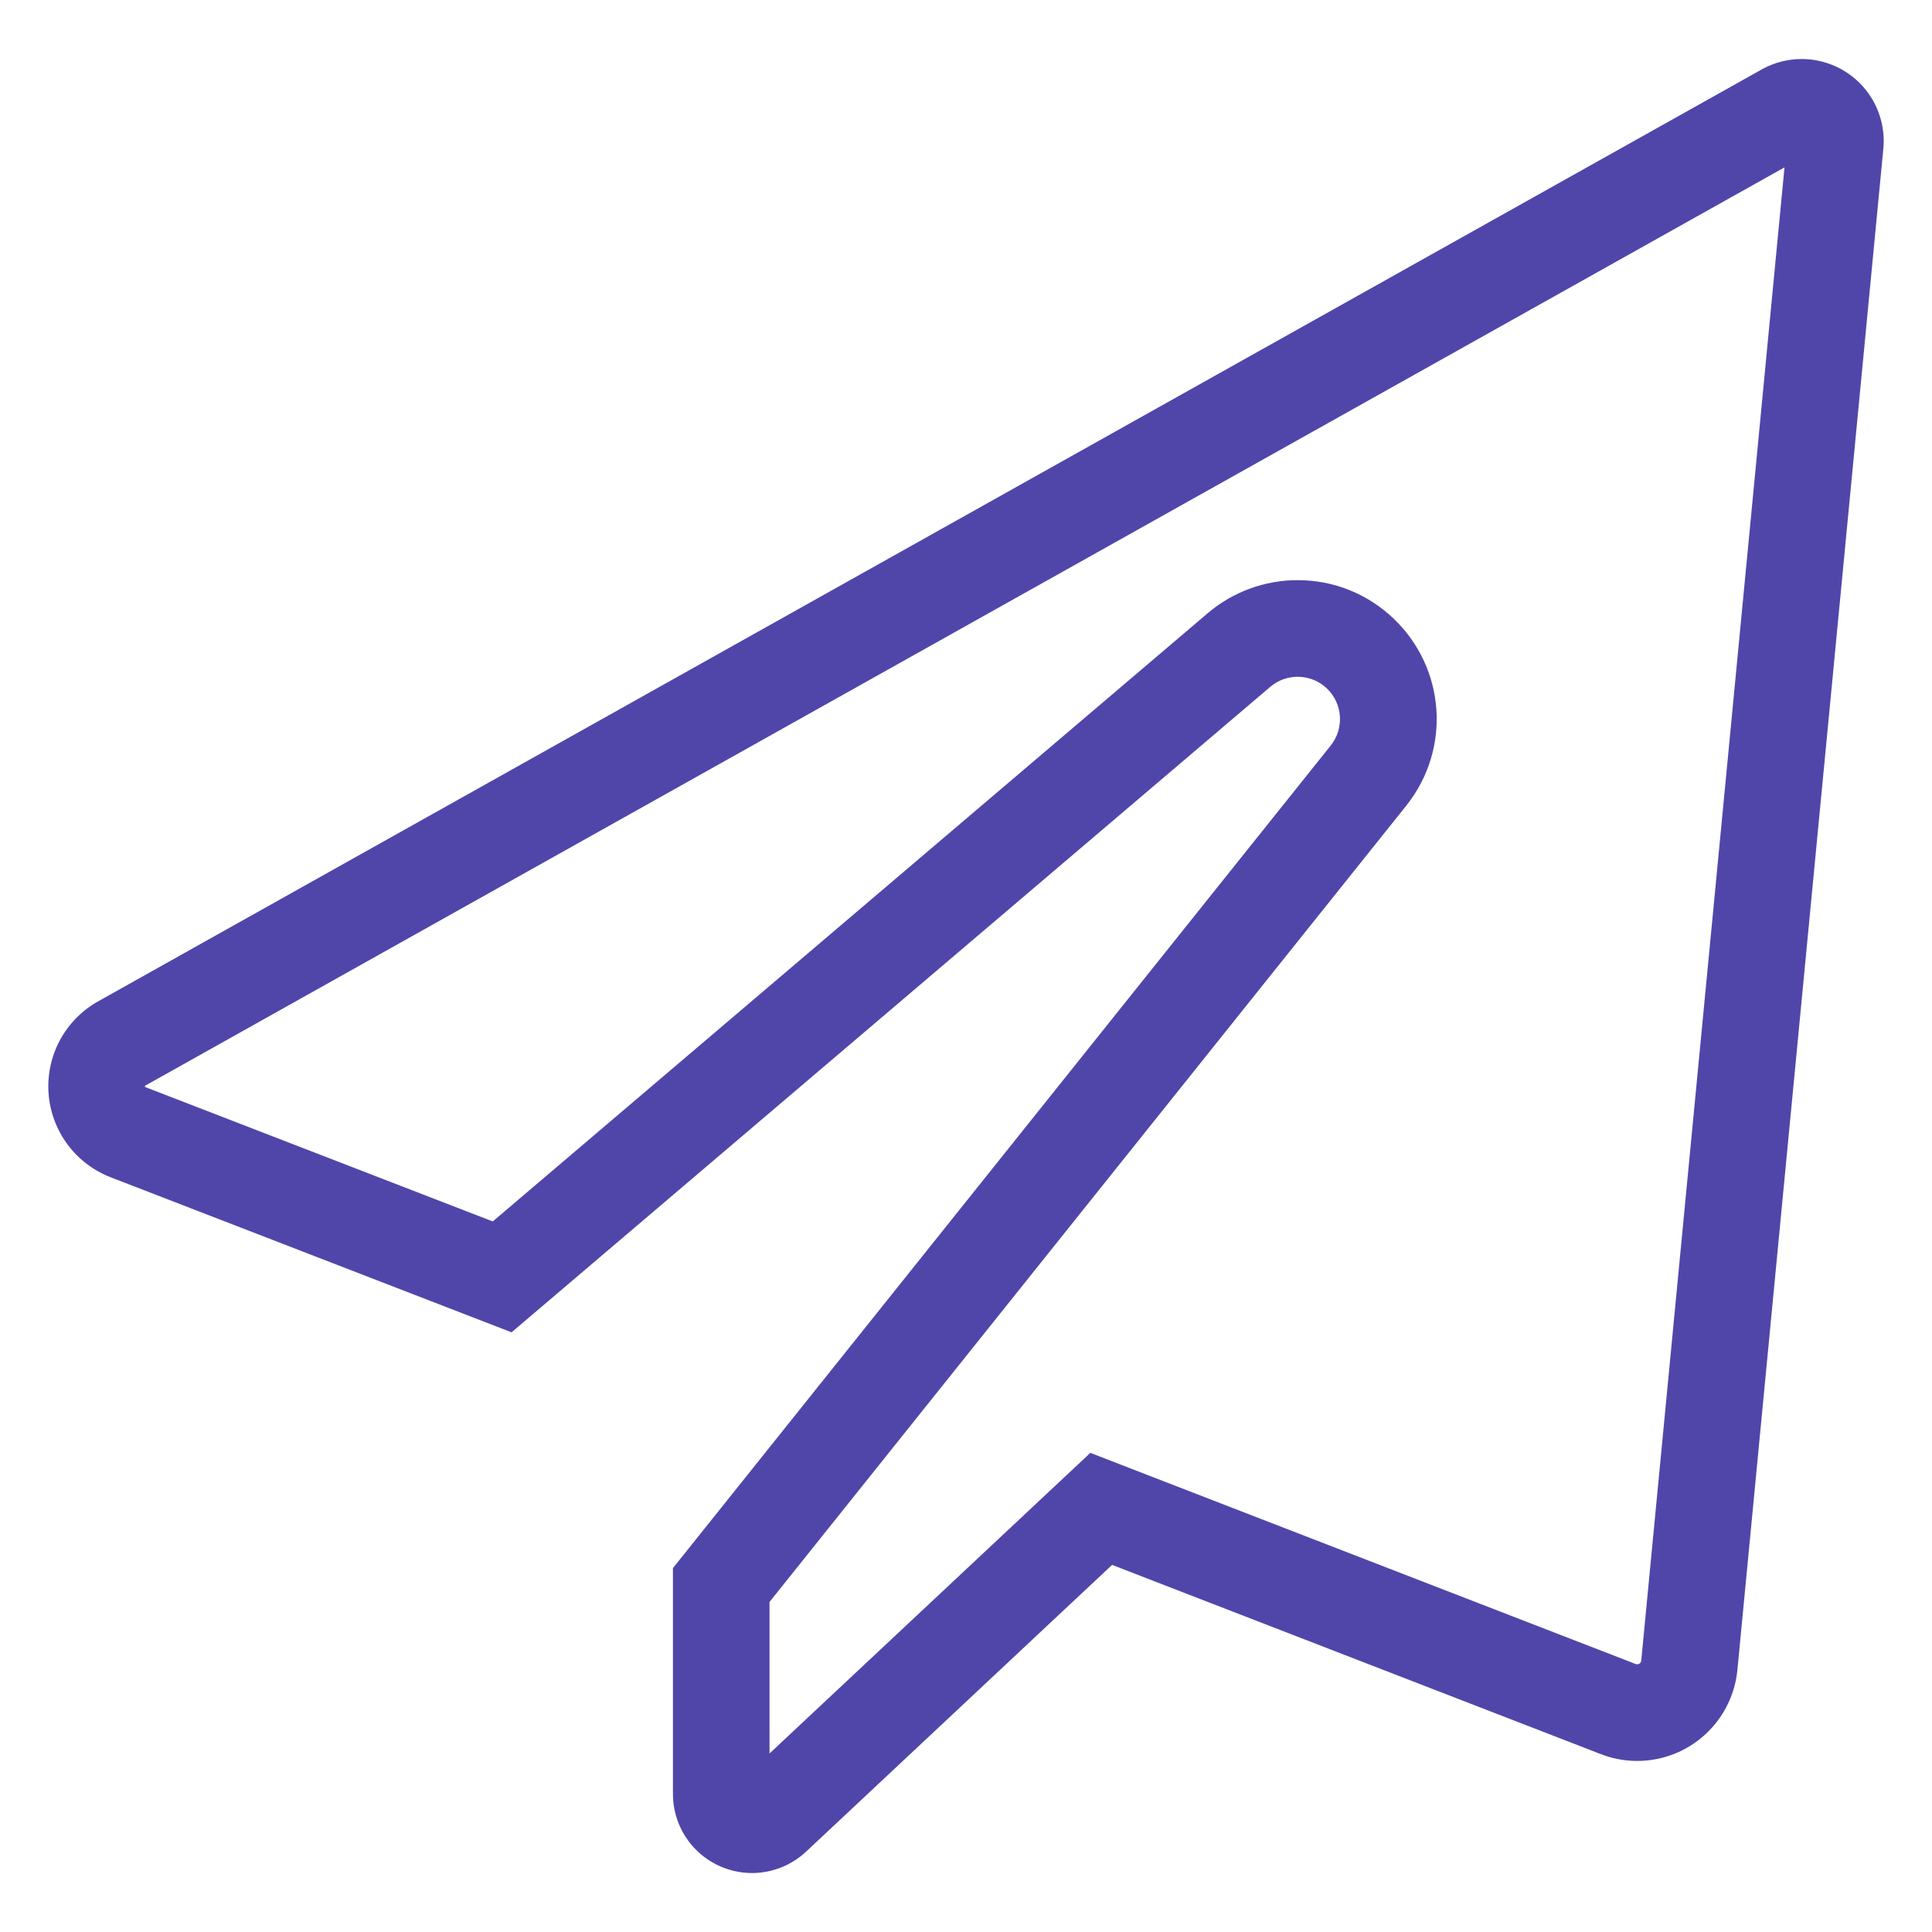
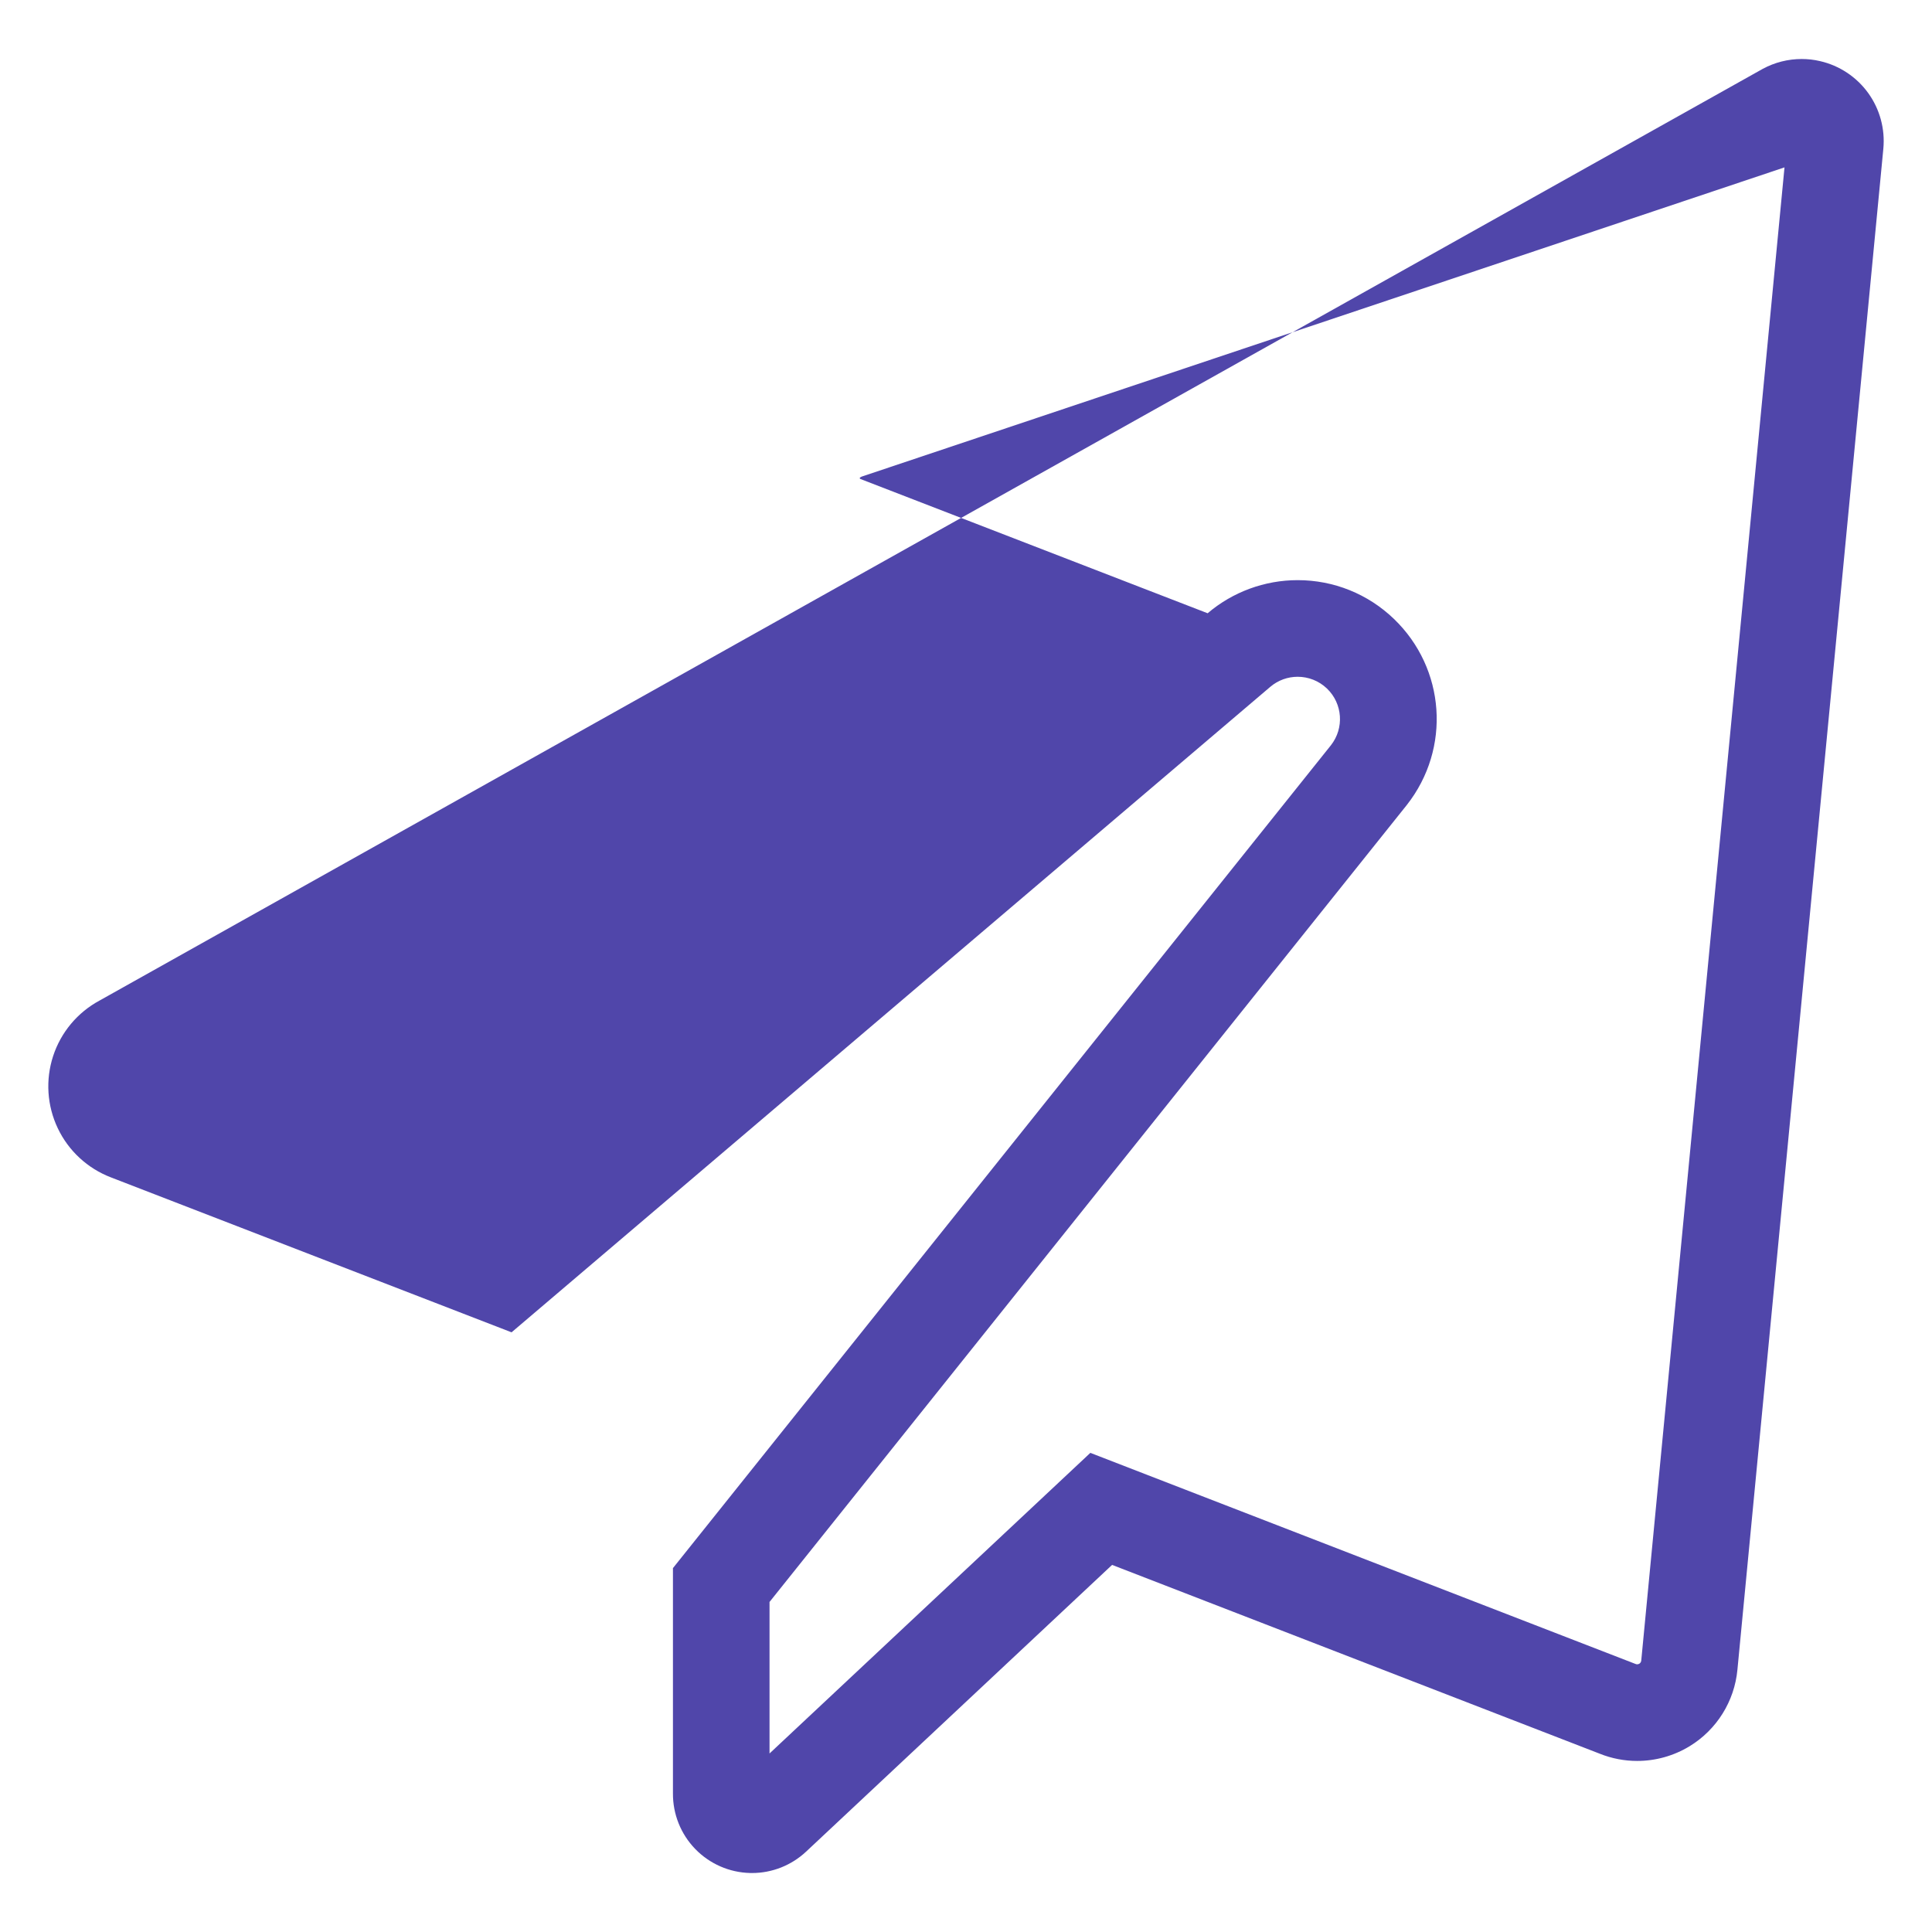
<svg xmlns="http://www.w3.org/2000/svg" version="1.1" id="图层_1" x="0px" y="0px" width="200px" height="200px" viewBox="250 250 200 200" enable-background="new 250 250 200 200" xml:space="preserve">
-   <path fill="#5046AA" d="M434.731,267.327l-14.829,154.575c-0.013,0.135-0.088,0.256-0.198,0.323  c-0.069,0.042-0.145,0.063-0.223,0.063c-0.054,0-0.104-0.01-0.154-0.03l-0.059-0.023l-0.059-0.022l-50.475-19.543l-5.861-2.27  l-4.587,4.298l-28.624,26.821v-15.685l65.927-82.446l0.028-0.036l0.028-0.036c4.578-5.834,4-14.109-1.348-19.25  c-2.692-2.586-6.231-4.01-9.964-4.01c-3.412,0-6.723,1.218-9.318,3.428l-74.005,62.959l-35.951-13.902  c-0.023-0.009-0.04-0.023-0.053-0.052c-0.009-0.019-0.01-0.042-0.003-0.063c0.007-0.02,0.021-0.037,0.042-0.048l0.074-0.039  l0.073-0.041L434.731,267.327 M436.512,256.108c-1.396,0-2.78,0.344-4.025,1.015l-172.181,96.453  c-2.28,1.228-4.001,3.284-4.806,5.746c-0.805,2.461-0.632,5.139,0.482,7.476c1.112,2.339,3.083,4.157,5.501,5.084l41.474,16.039  l78.539-66.817c0.82-0.699,1.83-1.045,2.839-1.045c1.096,0,2.19,0.41,3.036,1.222c1.622,1.559,1.797,4.094,0.408,5.864  l-68.116,85.185v23.318c-0.015,2.146,0.811,4.213,2.305,5.755c1.492,1.54,3.529,2.436,5.676,2.488  c0.069,0.002,0.139,0.003,0.208,0.003c2.071,0,4.067-0.788,5.584-2.205l31.688-29.692l50.475,19.543  c1.251,0.503,2.568,0.751,3.882,0.751c1.891,0,3.771-0.516,5.43-1.526c2.807-1.713,4.64-4.65,4.947-7.925l15.104-157.439  c0.194-2.05-0.362-4.1-1.567-5.771c-1.205-1.668-2.976-2.844-4.983-3.304C437.784,256.179,437.146,256.108,436.512,256.108  L436.512,256.108z" />
+   <path fill="#5046AA" d="M434.731,267.327l-14.829,154.575c-0.013,0.135-0.088,0.256-0.198,0.323  c-0.069,0.042-0.145,0.063-0.223,0.063c-0.054,0-0.104-0.01-0.154-0.03l-0.059-0.023l-0.059-0.022l-50.475-19.543l-5.861-2.27  l-4.587,4.298l-28.624,26.821v-15.685l65.927-82.446l0.028-0.036l0.028-0.036c4.578-5.834,4-14.109-1.348-19.25  c-2.692-2.586-6.231-4.01-9.964-4.01c-3.412,0-6.723,1.218-9.318,3.428l-35.951-13.902  c-0.023-0.009-0.04-0.023-0.053-0.052c-0.009-0.019-0.01-0.042-0.003-0.063c0.007-0.02,0.021-0.037,0.042-0.048l0.074-0.039  l0.073-0.041L434.731,267.327 M436.512,256.108c-1.396,0-2.78,0.344-4.025,1.015l-172.181,96.453  c-2.28,1.228-4.001,3.284-4.806,5.746c-0.805,2.461-0.632,5.139,0.482,7.476c1.112,2.339,3.083,4.157,5.501,5.084l41.474,16.039  l78.539-66.817c0.82-0.699,1.83-1.045,2.839-1.045c1.096,0,2.19,0.41,3.036,1.222c1.622,1.559,1.797,4.094,0.408,5.864  l-68.116,85.185v23.318c-0.015,2.146,0.811,4.213,2.305,5.755c1.492,1.54,3.529,2.436,5.676,2.488  c0.069,0.002,0.139,0.003,0.208,0.003c2.071,0,4.067-0.788,5.584-2.205l31.688-29.692l50.475,19.543  c1.251,0.503,2.568,0.751,3.882,0.751c1.891,0,3.771-0.516,5.43-1.526c2.807-1.713,4.64-4.65,4.947-7.925l15.104-157.439  c0.194-2.05-0.362-4.1-1.567-5.771c-1.205-1.668-2.976-2.844-4.983-3.304C437.784,256.179,437.146,256.108,436.512,256.108  L436.512,256.108z" />
</svg>